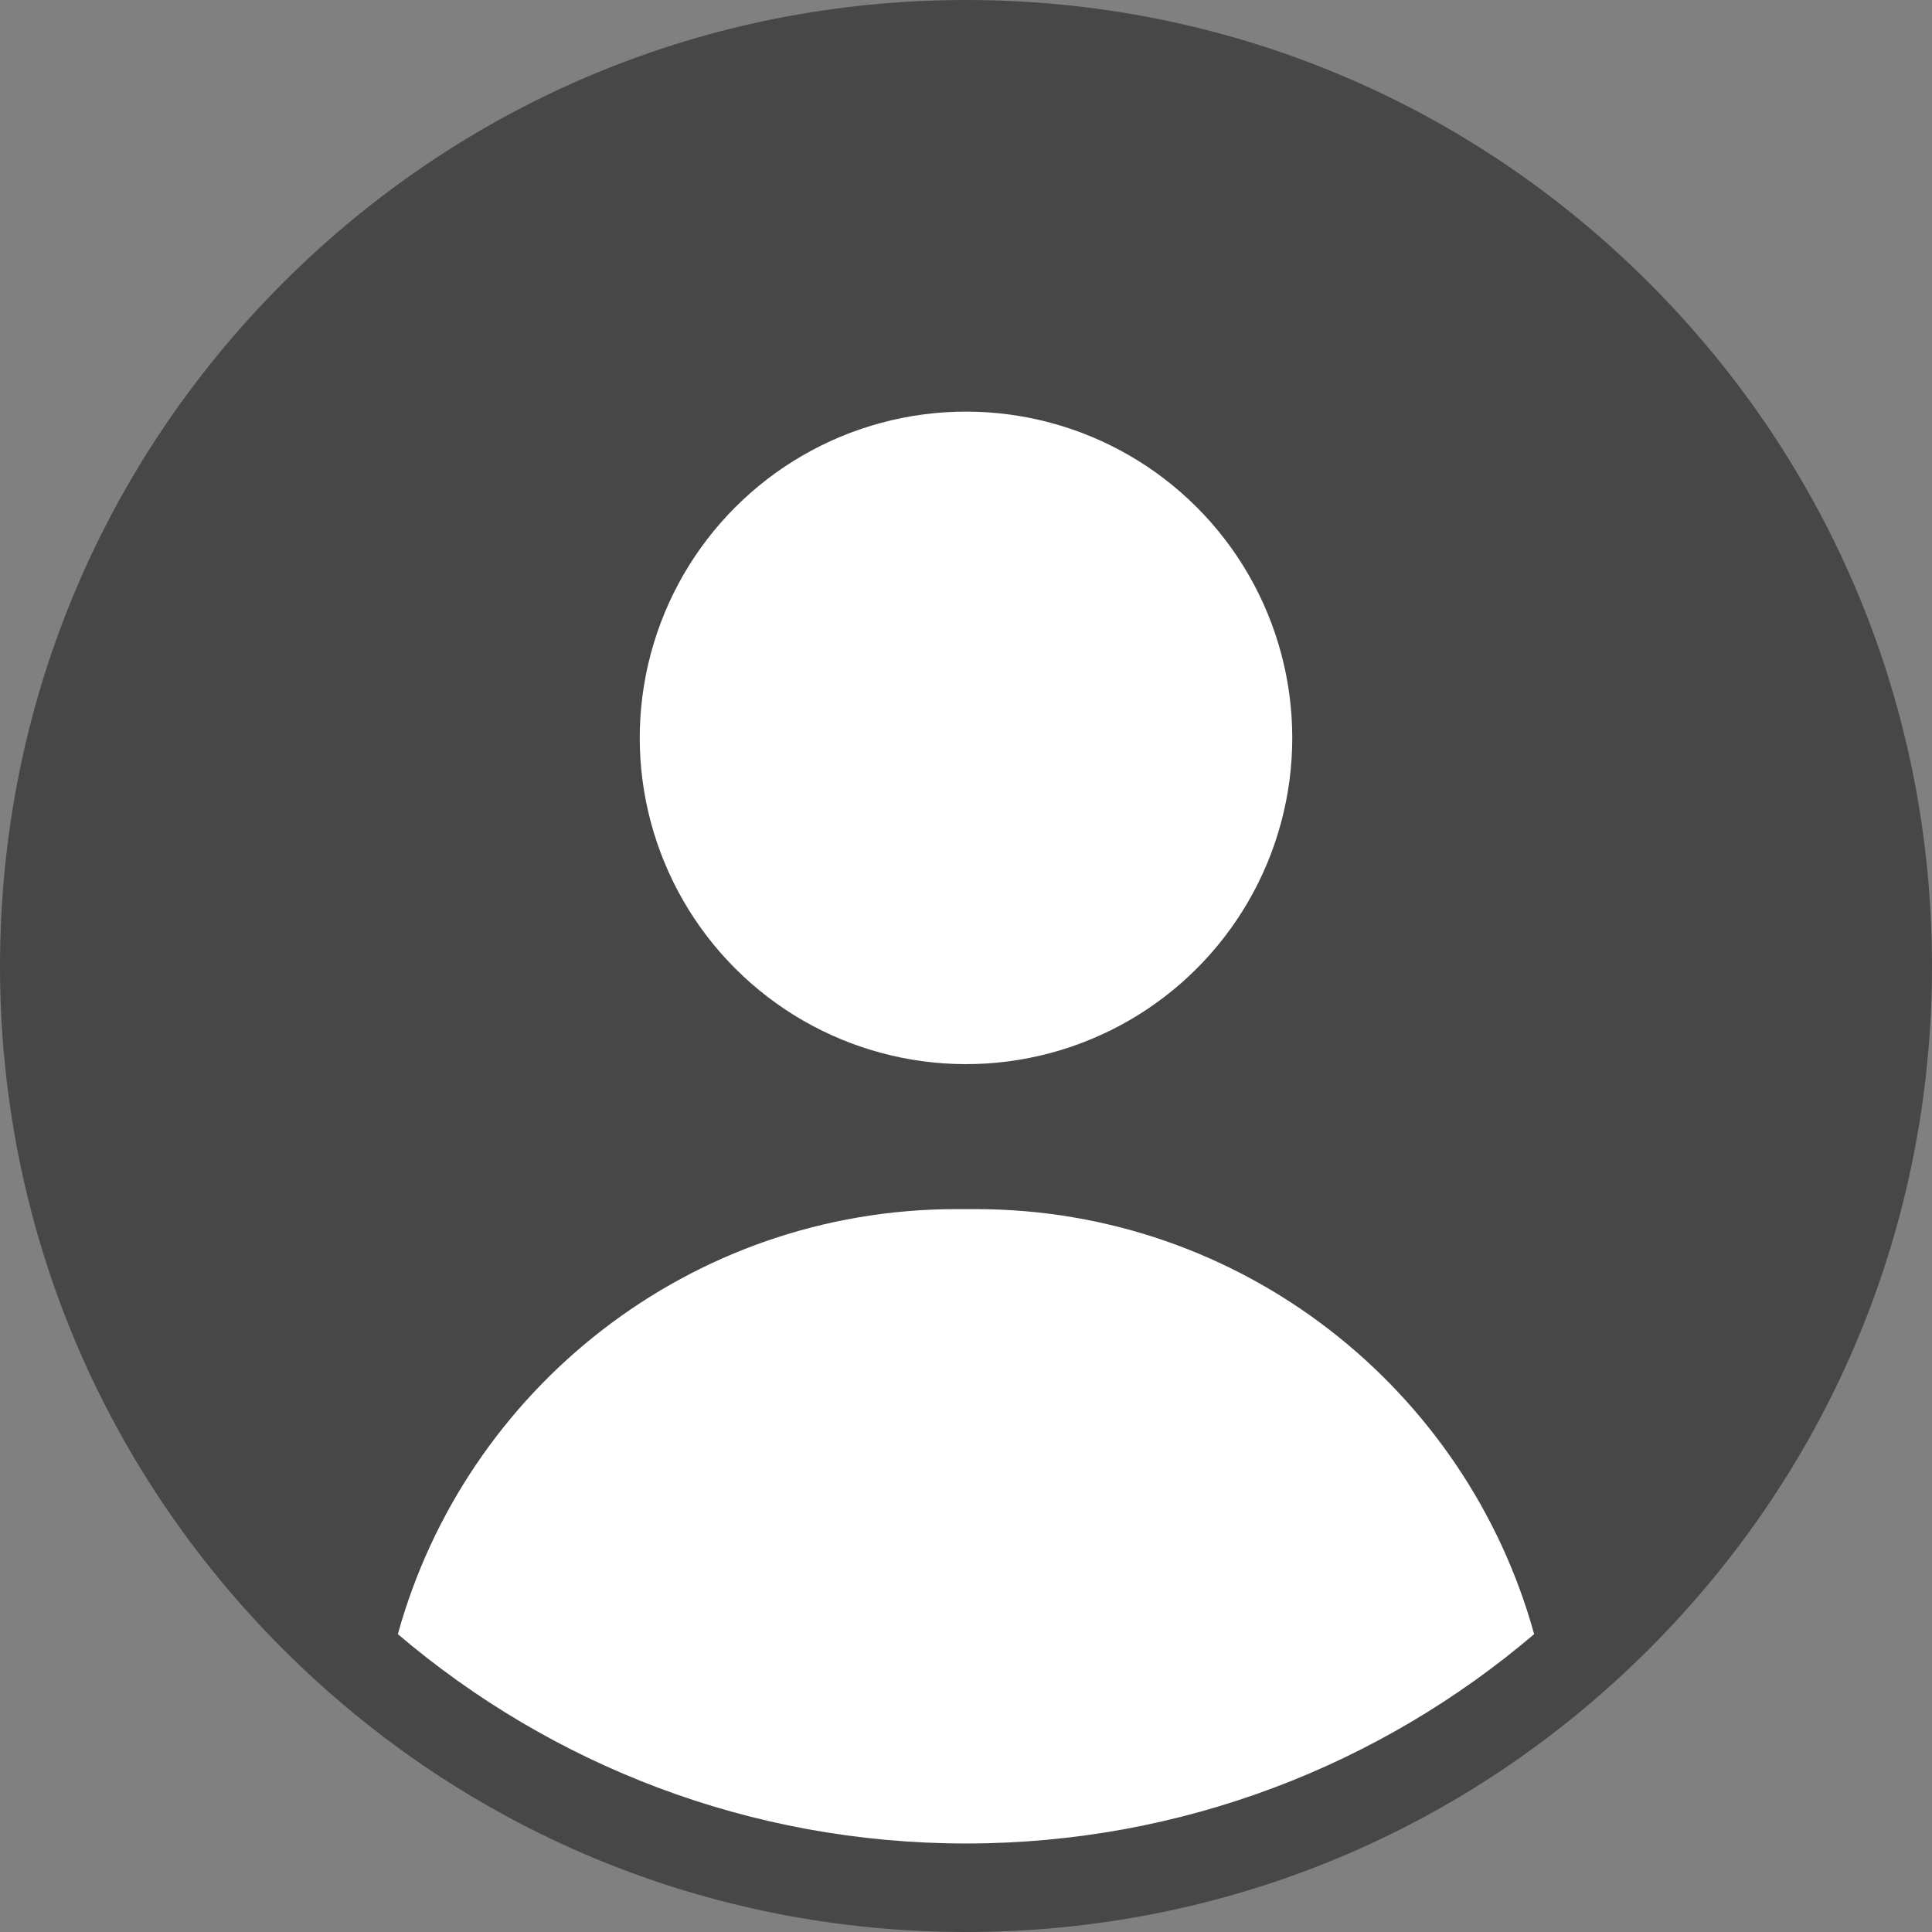
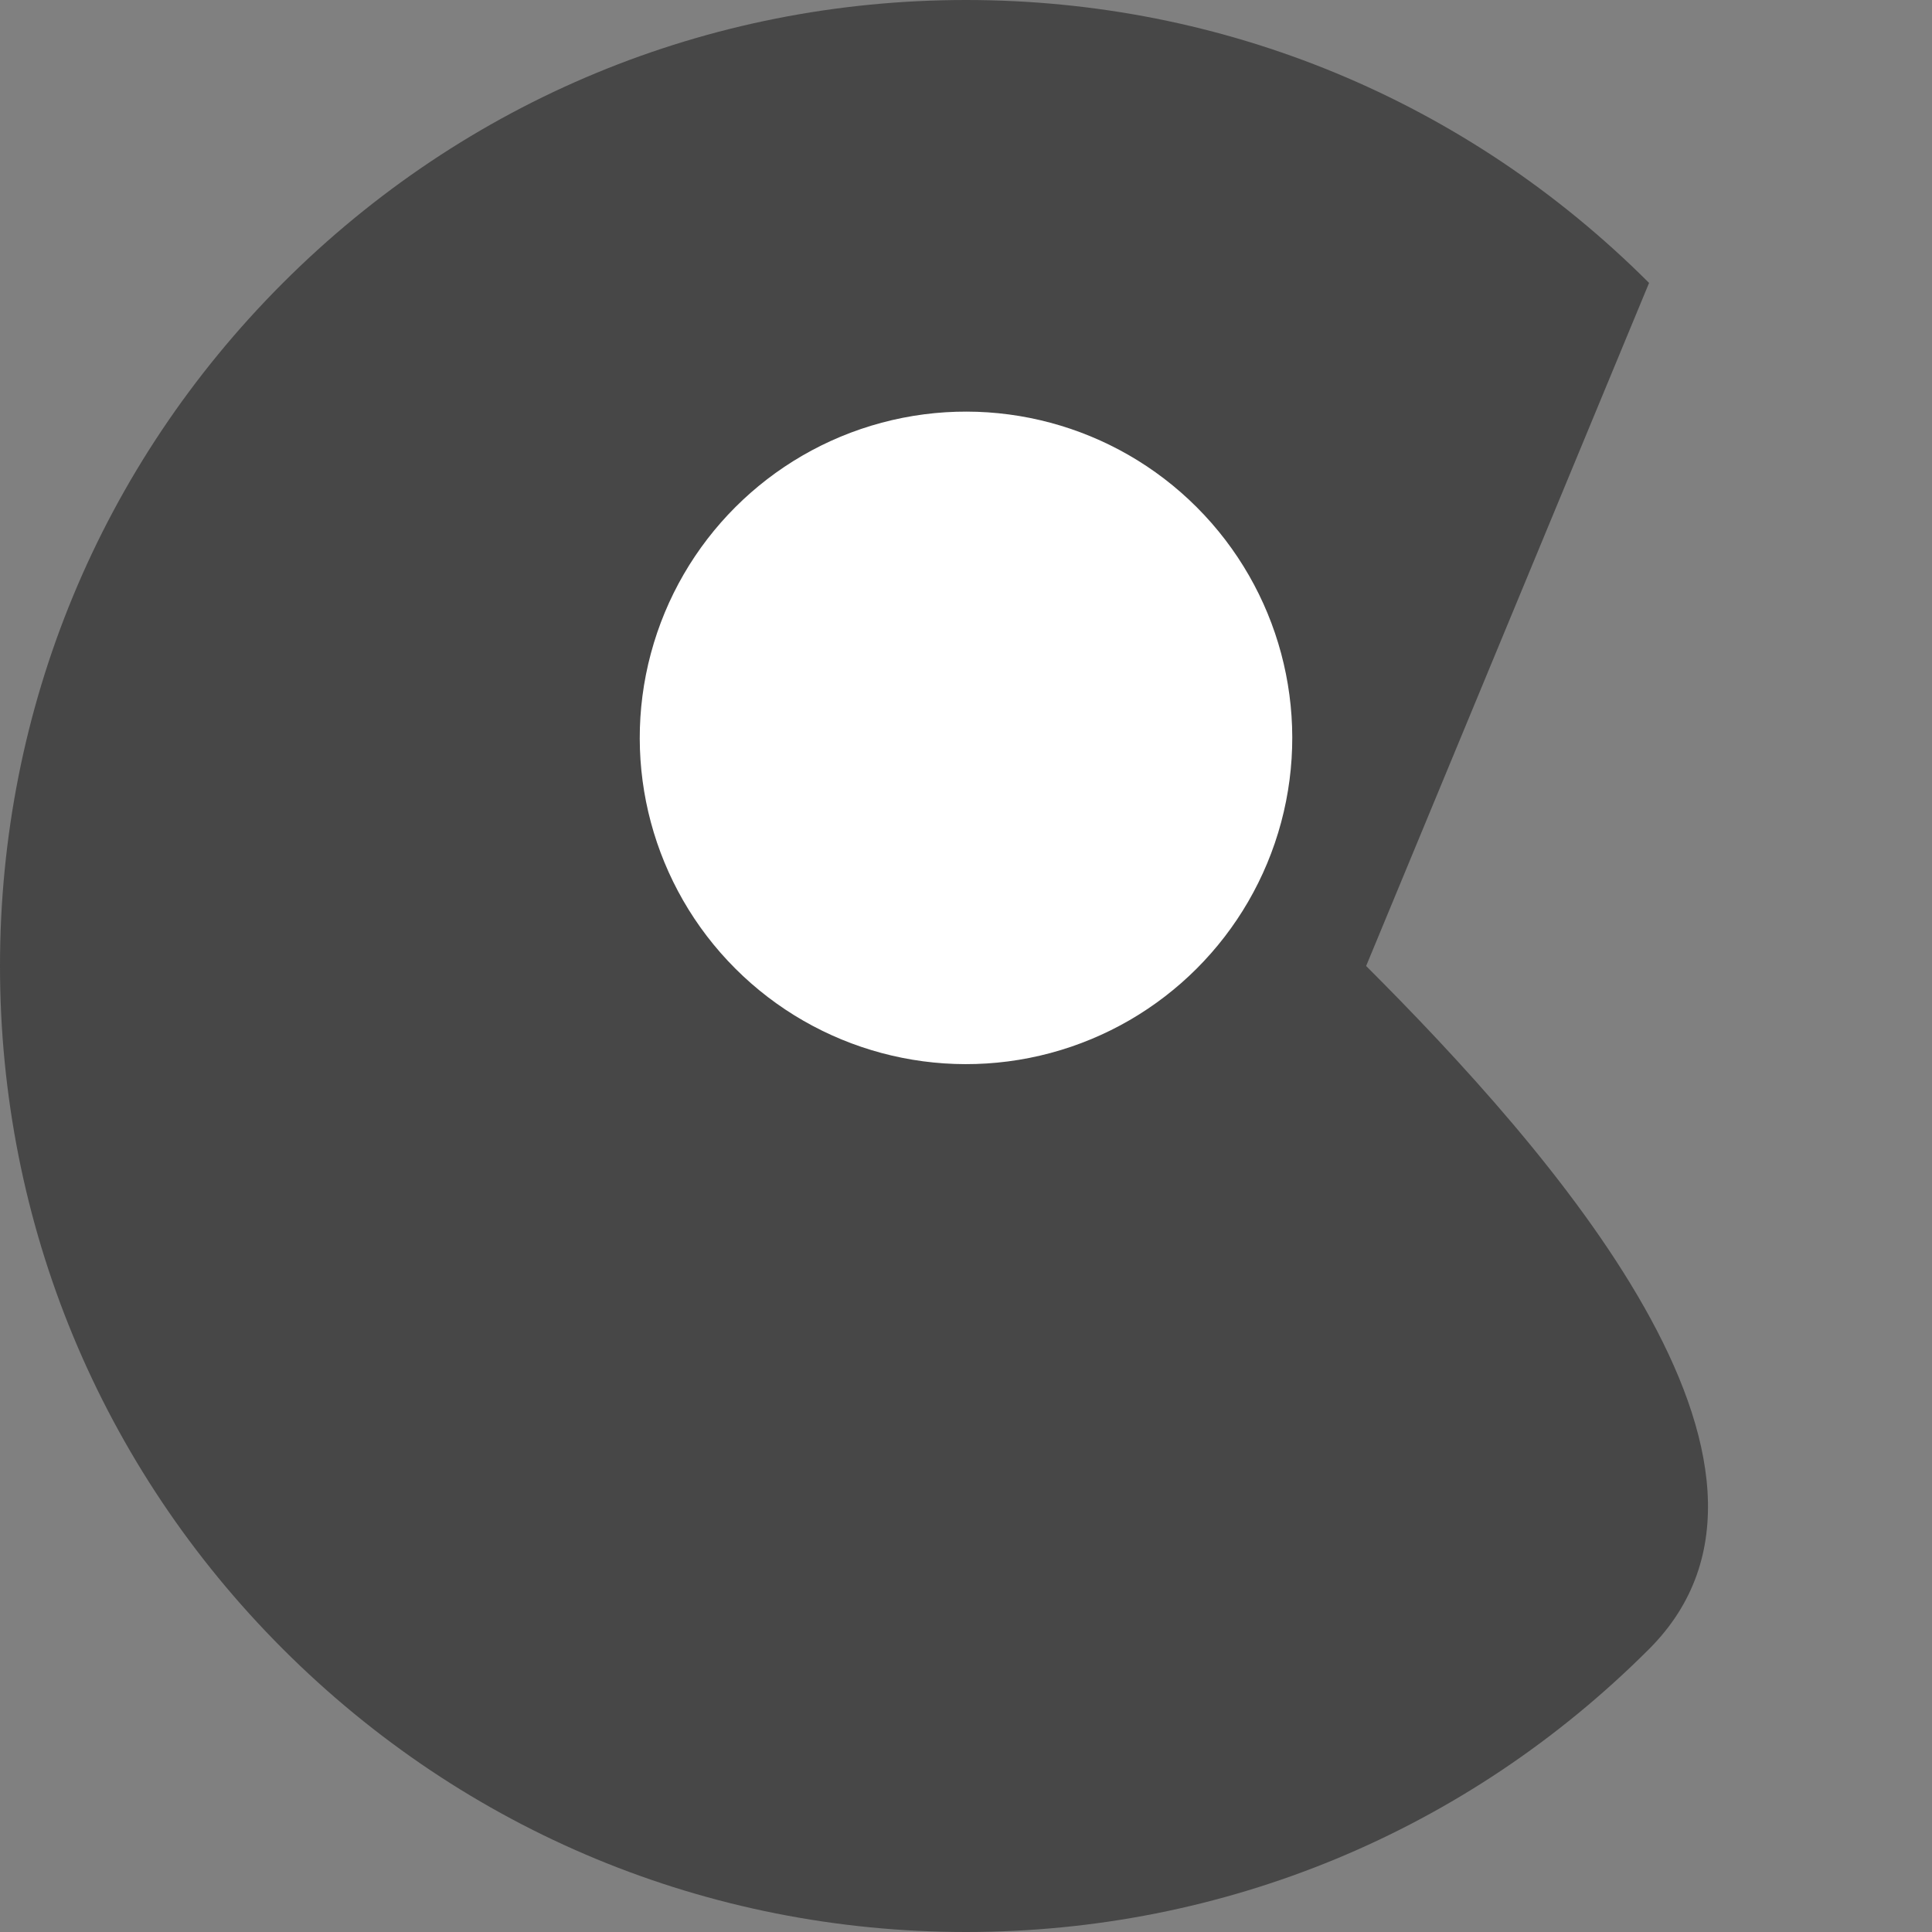
<svg xmlns="http://www.w3.org/2000/svg" data-name="Слой 2" fill="#474747" height="1029.8" preserveAspectRatio="xMidYMid meet" version="1" viewBox="0.0 0.0 1029.8 1029.8" width="1029.8" zoomAndPan="magnify">
  <rect x="0.0" y="0.0" width="1029.8" height="1029.8" fill="#808080" stroke="none" />
  <g data-name="Слой 1">
    <g>
      <g id="change1_1">
-         <path d="M878.99,150.81C781.74,53.56,652.44,0,514.9,0S248.06,53.56,150.81,150.81C53.56,248.06,0,377.37,0,514.9s53.56,266.84,150.81,364.09c97.25,97.25,226.55,150.81,364.09,150.81s266.84-53.56,364.09-150.81c97.25-97.25,150.81-226.55,150.81-364.09s-53.56-266.84-150.81-364.09Z" />
+         <path d="M878.99,150.81C781.74,53.56,652.44,0,514.9,0S248.06,53.56,150.81,150.81C53.56,248.06,0,377.37,0,514.9s53.56,266.84,150.81,364.09c97.25,97.25,226.55,150.81,364.09,150.81s266.84-53.56,364.09-150.81s-53.56-266.84-150.81-364.09Z" />
      </g>
      <g fill="#ffffff" id="change2_1">
        <circle cx="514.9" cy="393.3" r="173.9" transform="rotate(-45 514.91 393.298)" />
-         <path d="M519.93,644.48h-10.05c-142.09,0-261.75,95.93-297.81,226.56,81.66,69.54,187.42,111.58,302.83,111.58s221.17-42.04,302.83-111.58c-36.06-130.62-155.71-226.56-297.81-226.56Z" />
      </g>
    </g>
  </g>
</svg>